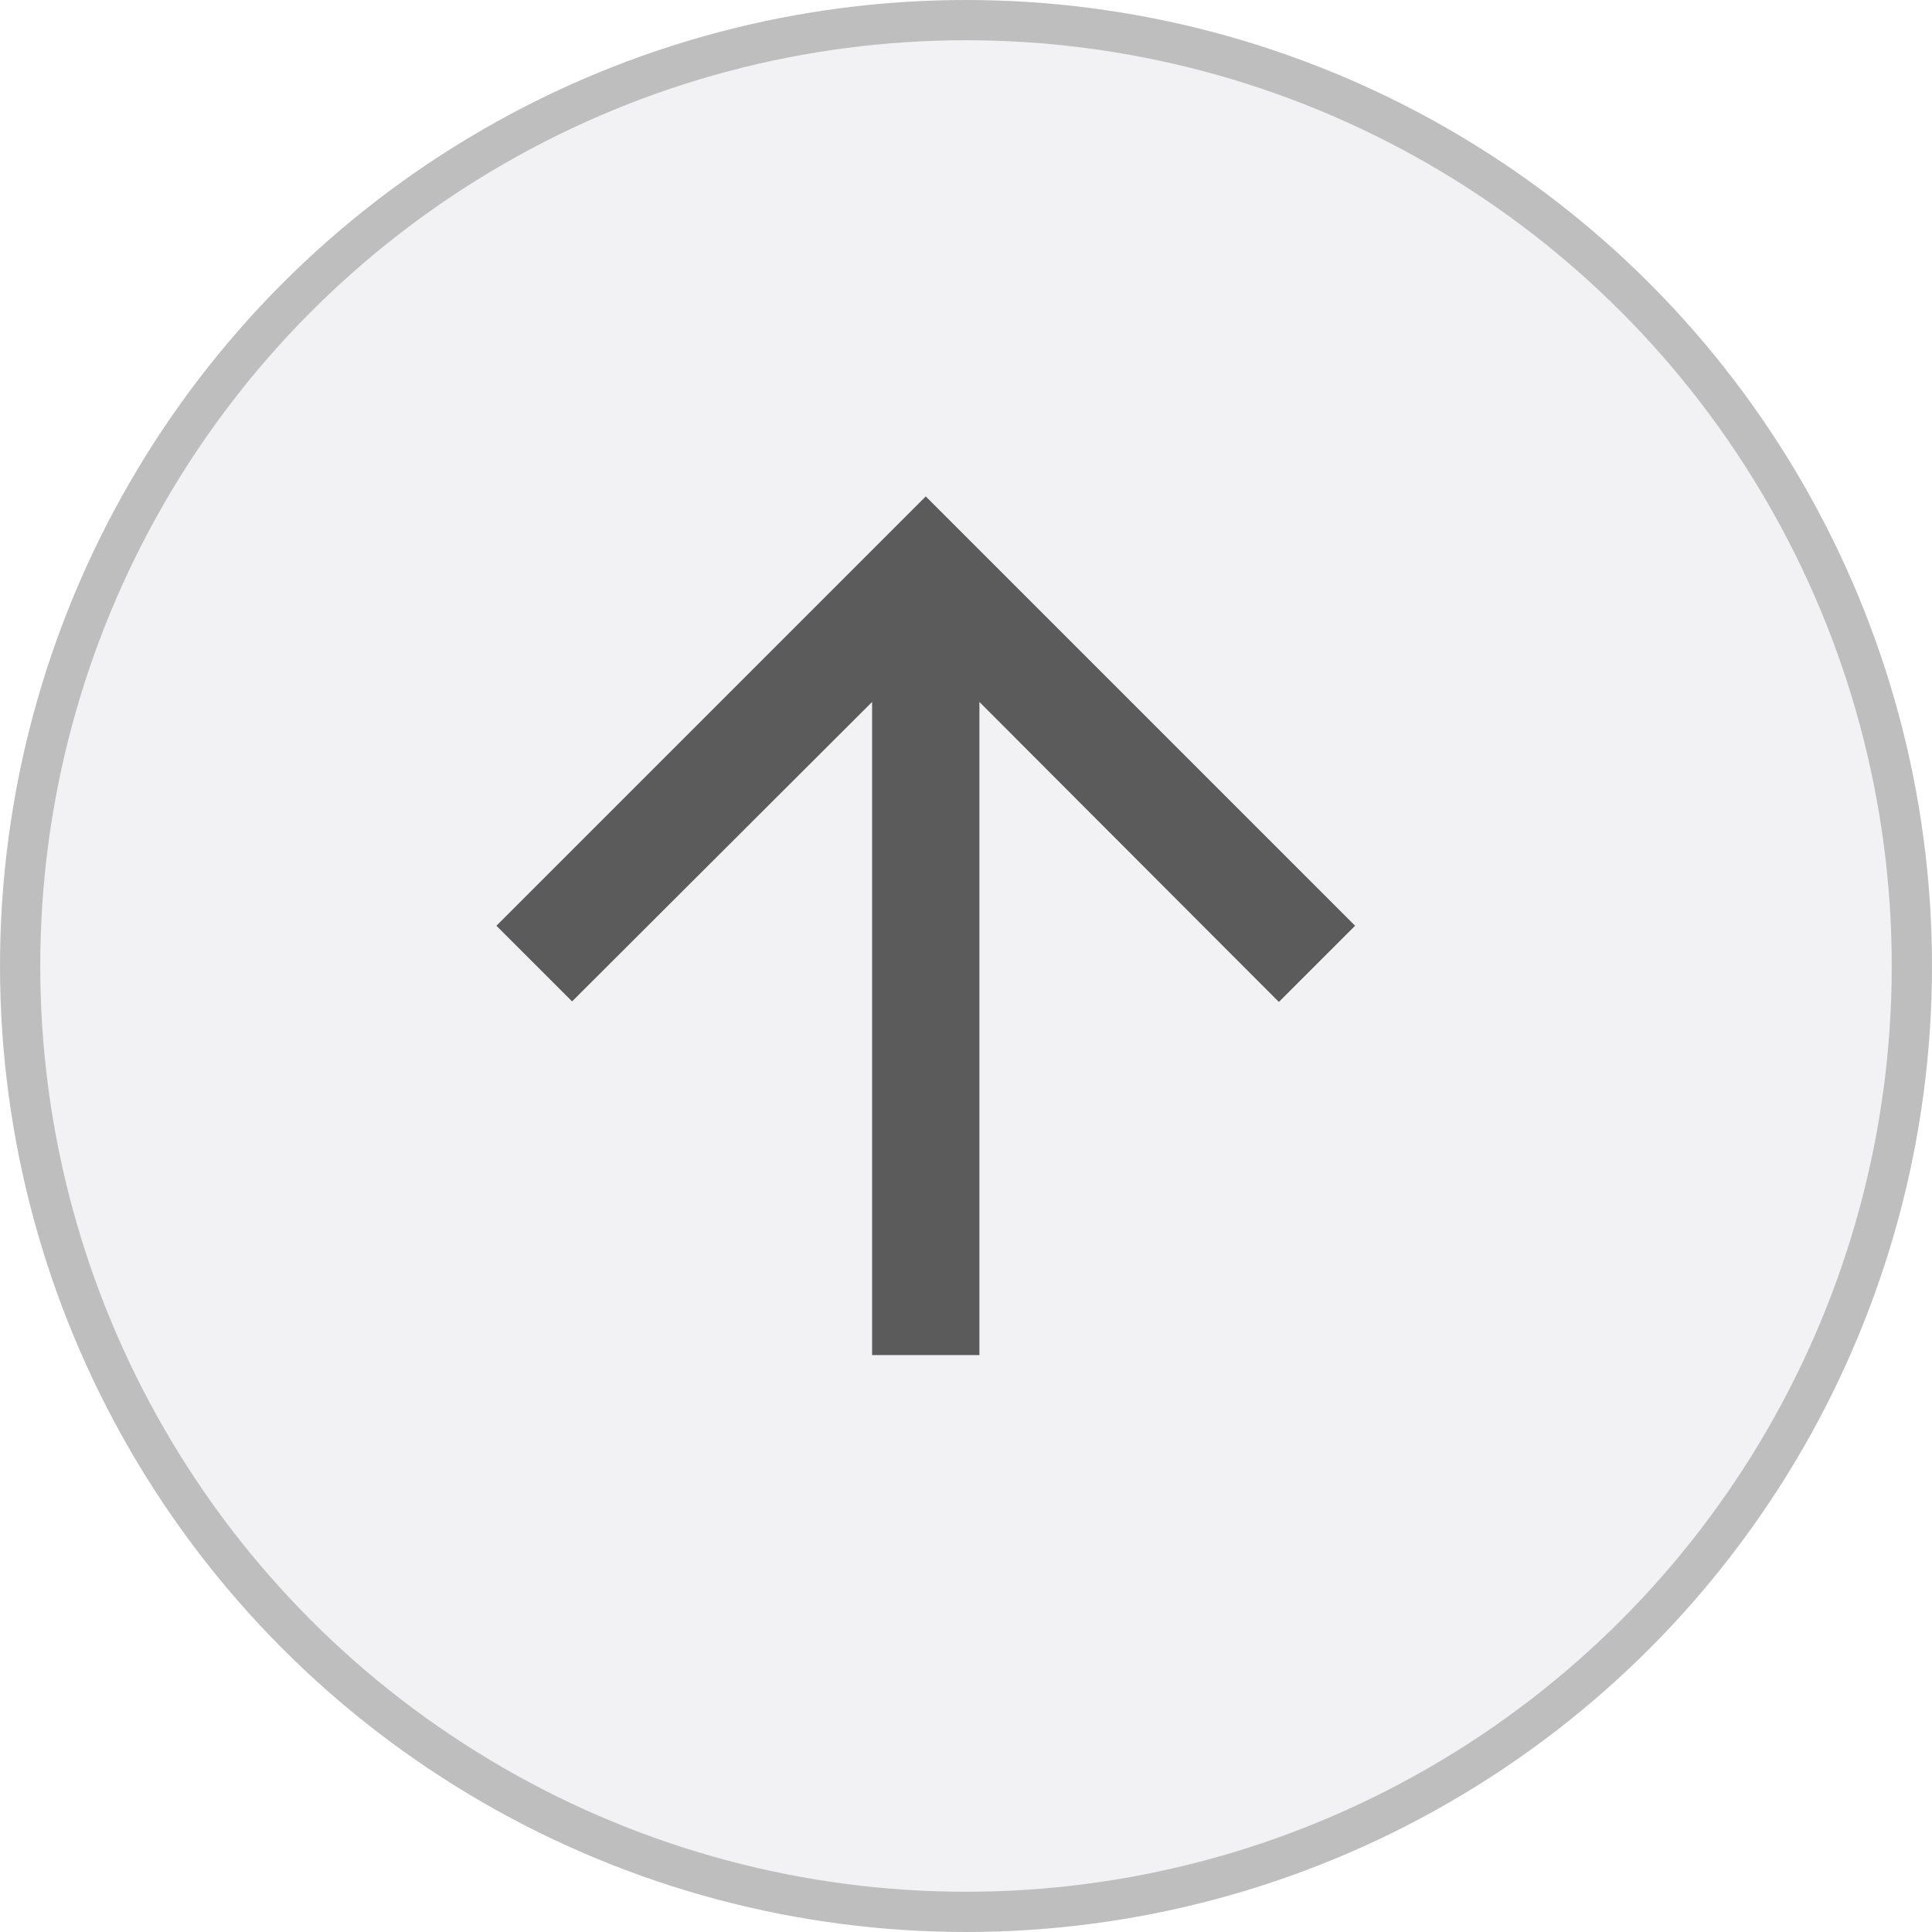
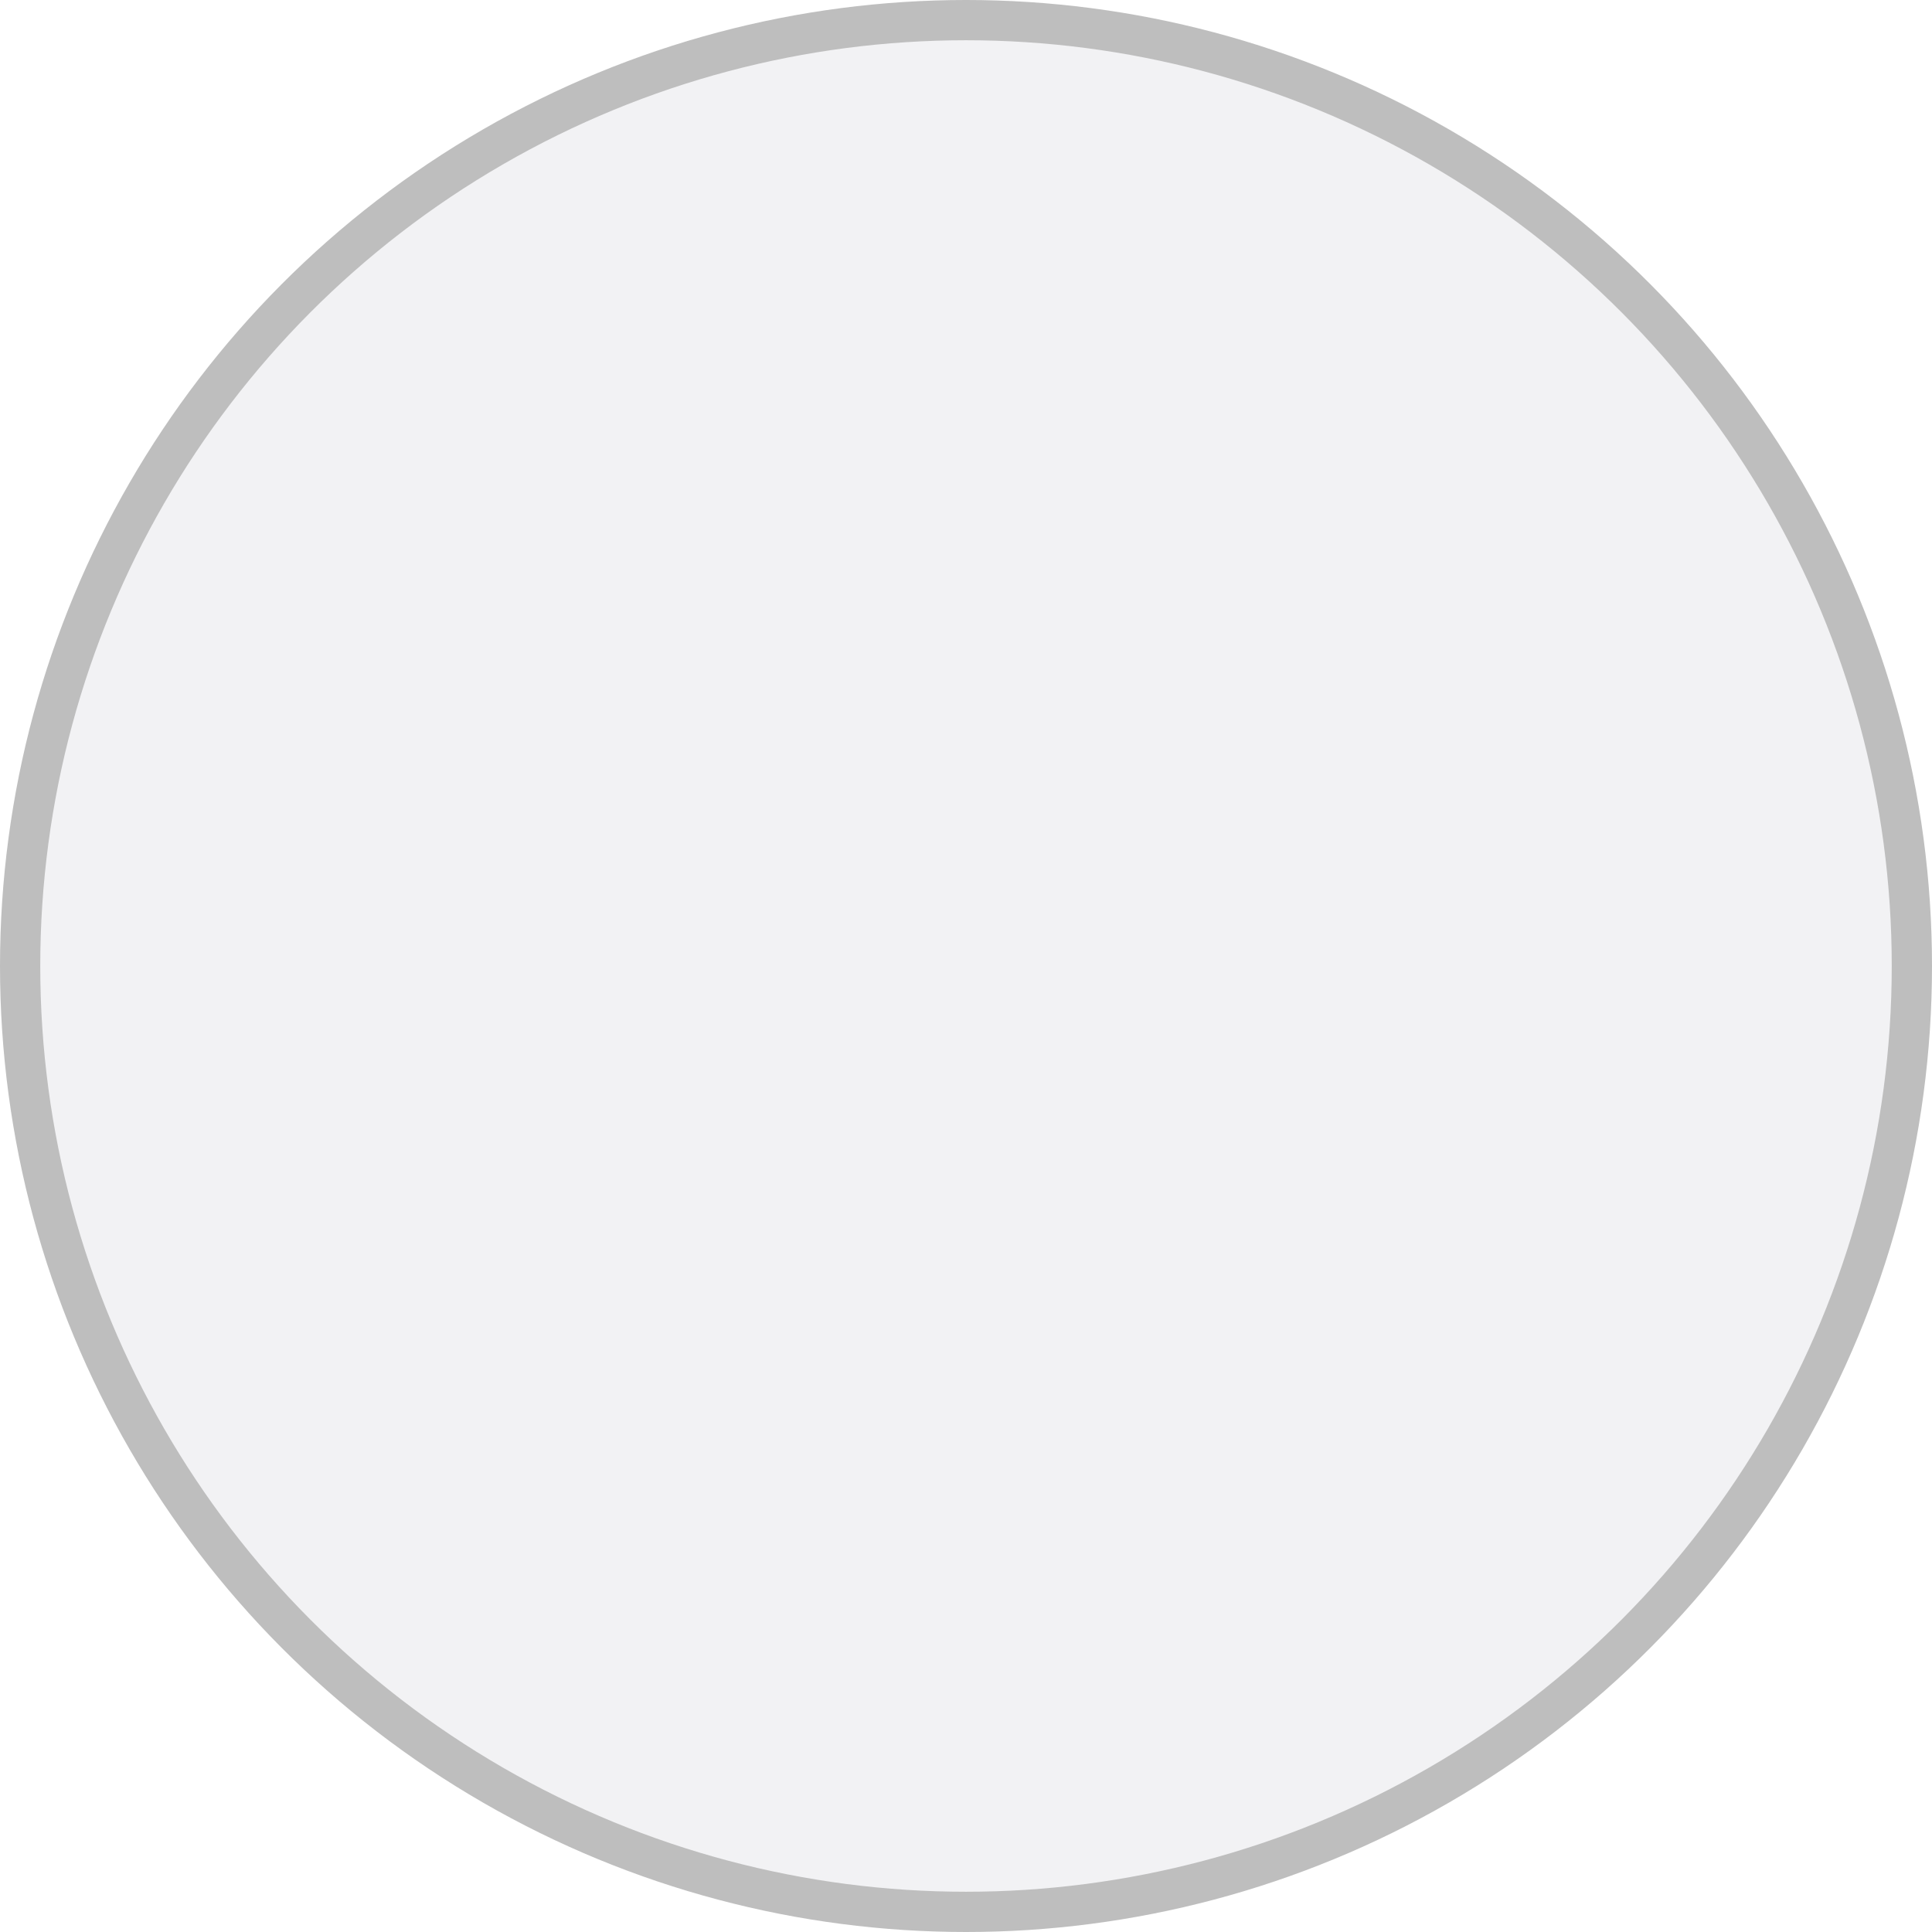
<svg xmlns="http://www.w3.org/2000/svg" width="48" height="48" viewBox="0 0 48 48" fill="none">
  <circle cx="24" cy="24" r="23.5" fill="#625B71" fill-opacity="0.08" stroke="#BEBEBE" />
  <g clip-path="url(#clip0_3002_3587)">
-     <path d="M12.333 23L14.213 24.88L21.667 17.44V33.666H24.333V17.44L31.773 24.893L33.667 23L23 12.333L12.333 23Z" fill="#5B5B5B" />
-   </g>
+     </g>
  <defs>
    <clipPath id="clip0_3002_3587">
-       <rect width="32" height="32" fill="white" transform="translate(7 7)" />
-     </clipPath>
+       </clipPath>
  </defs>
</svg>